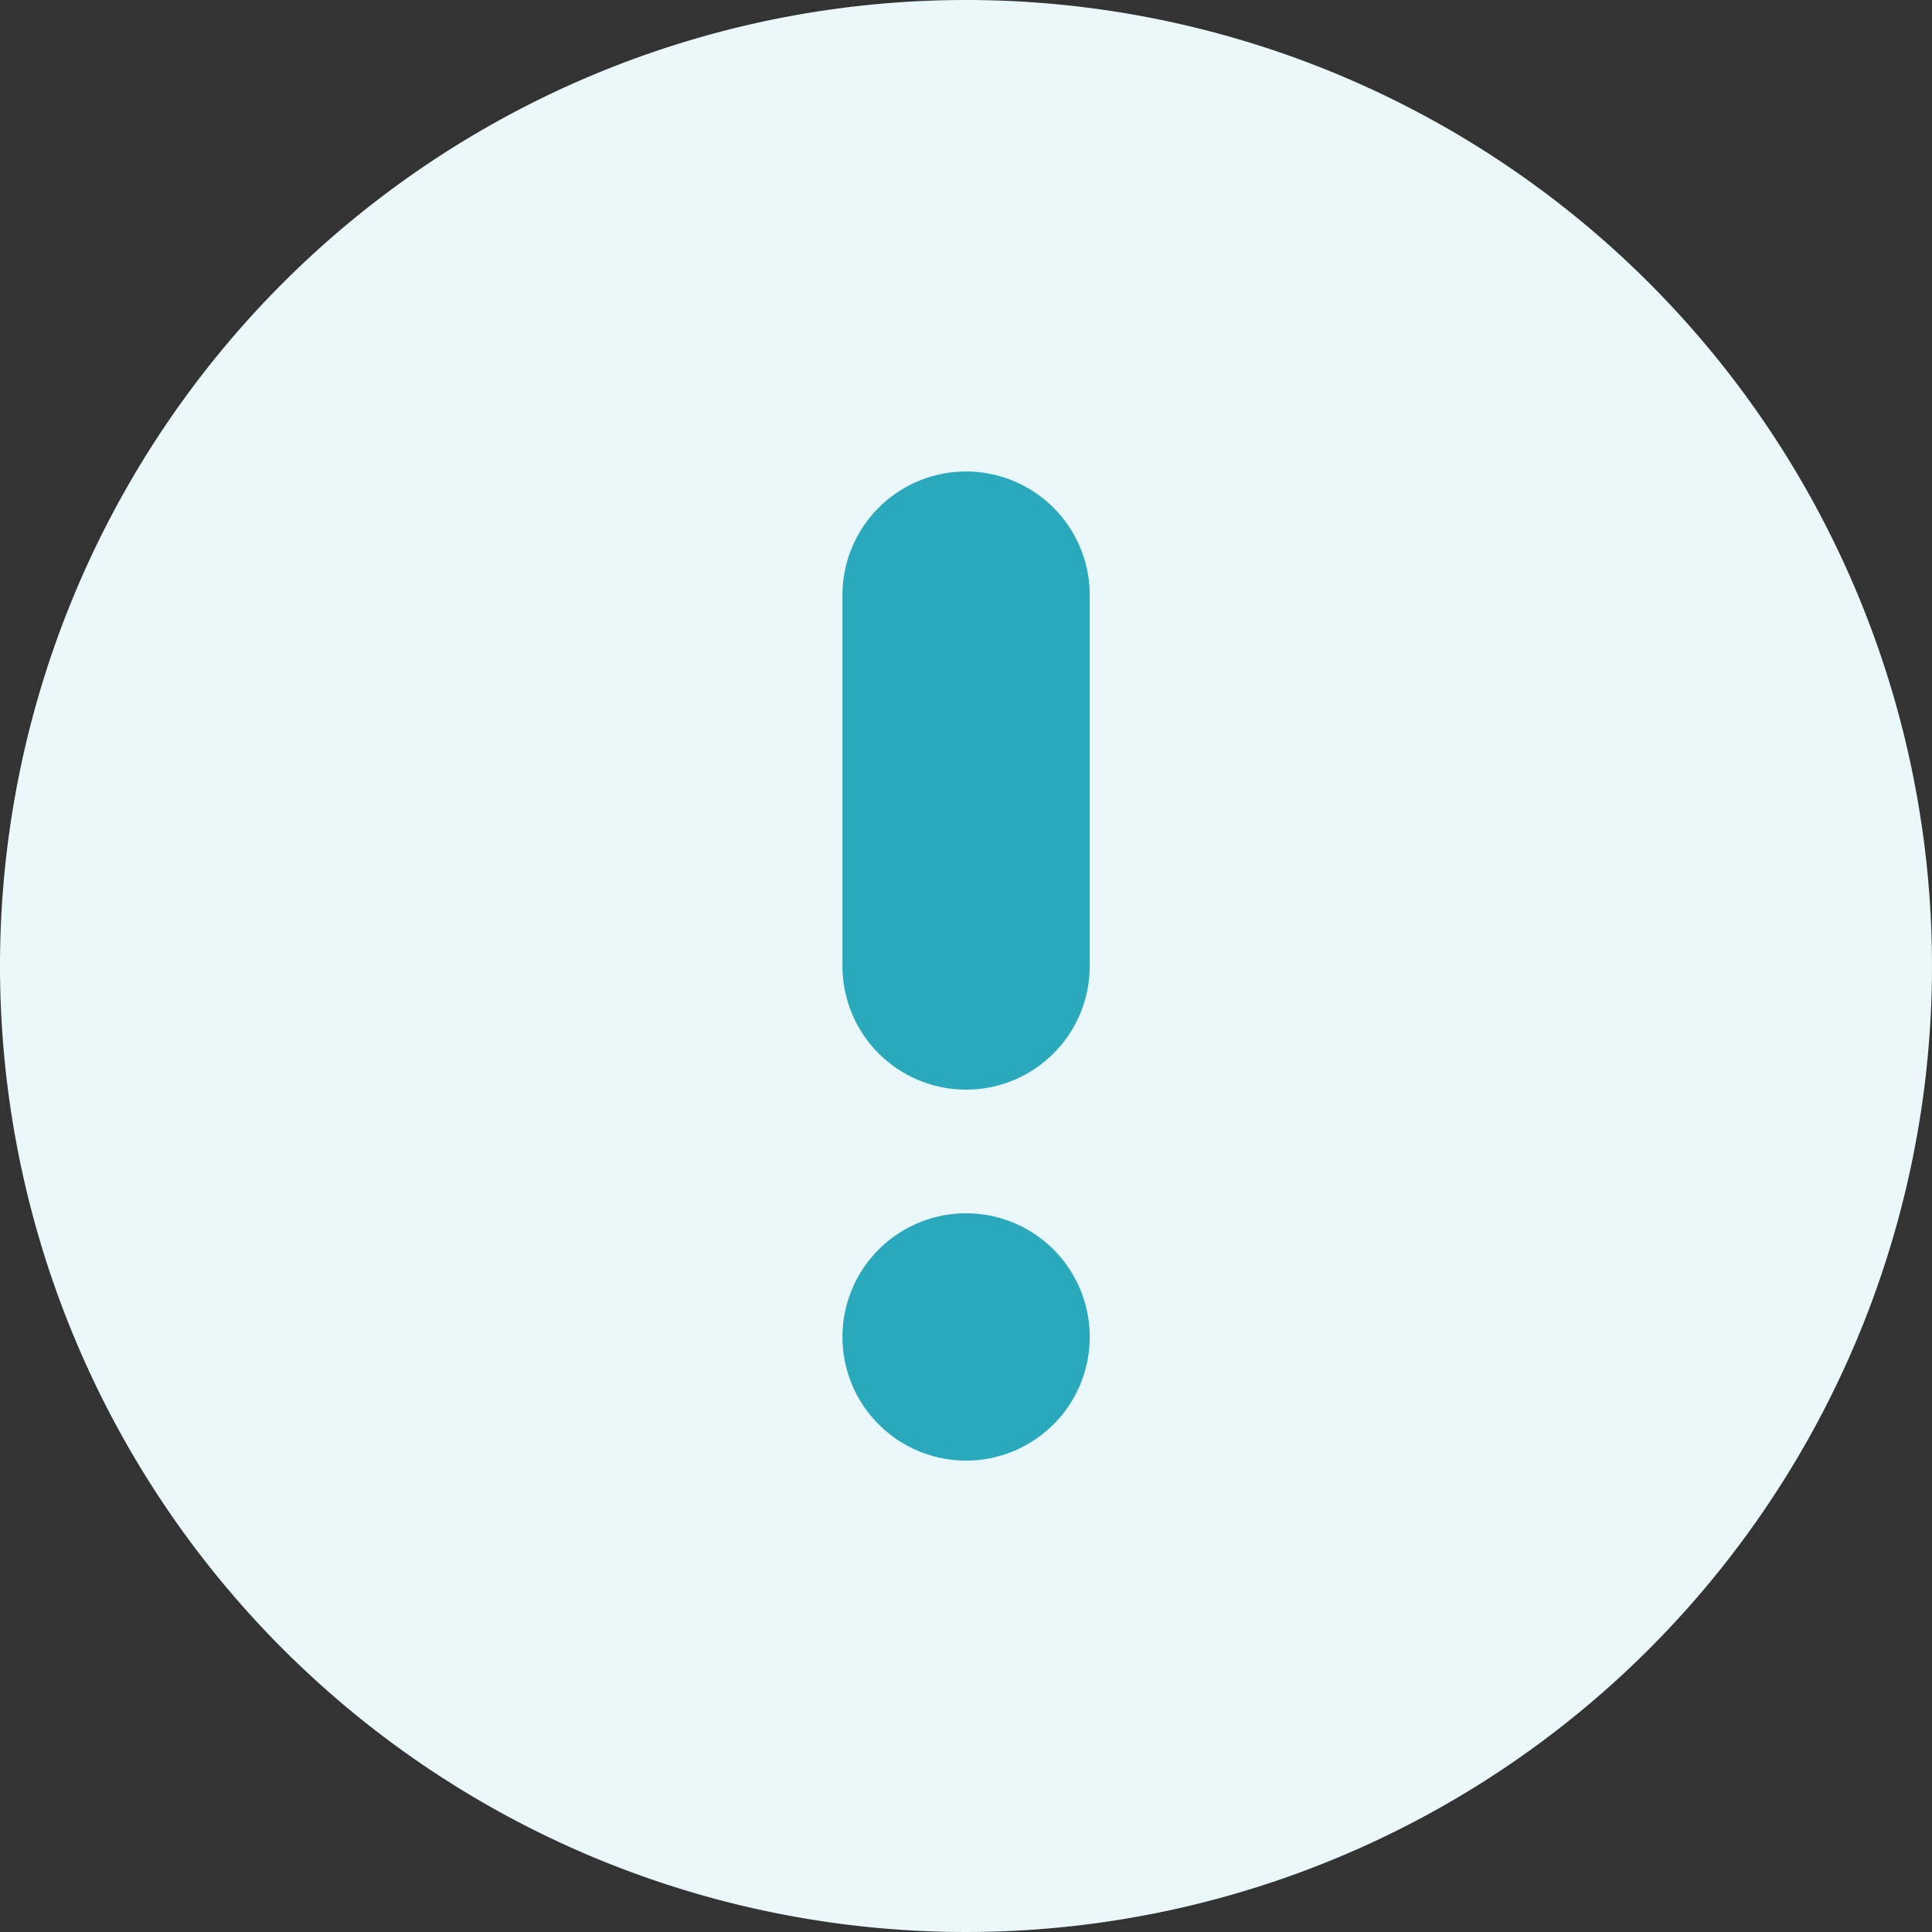
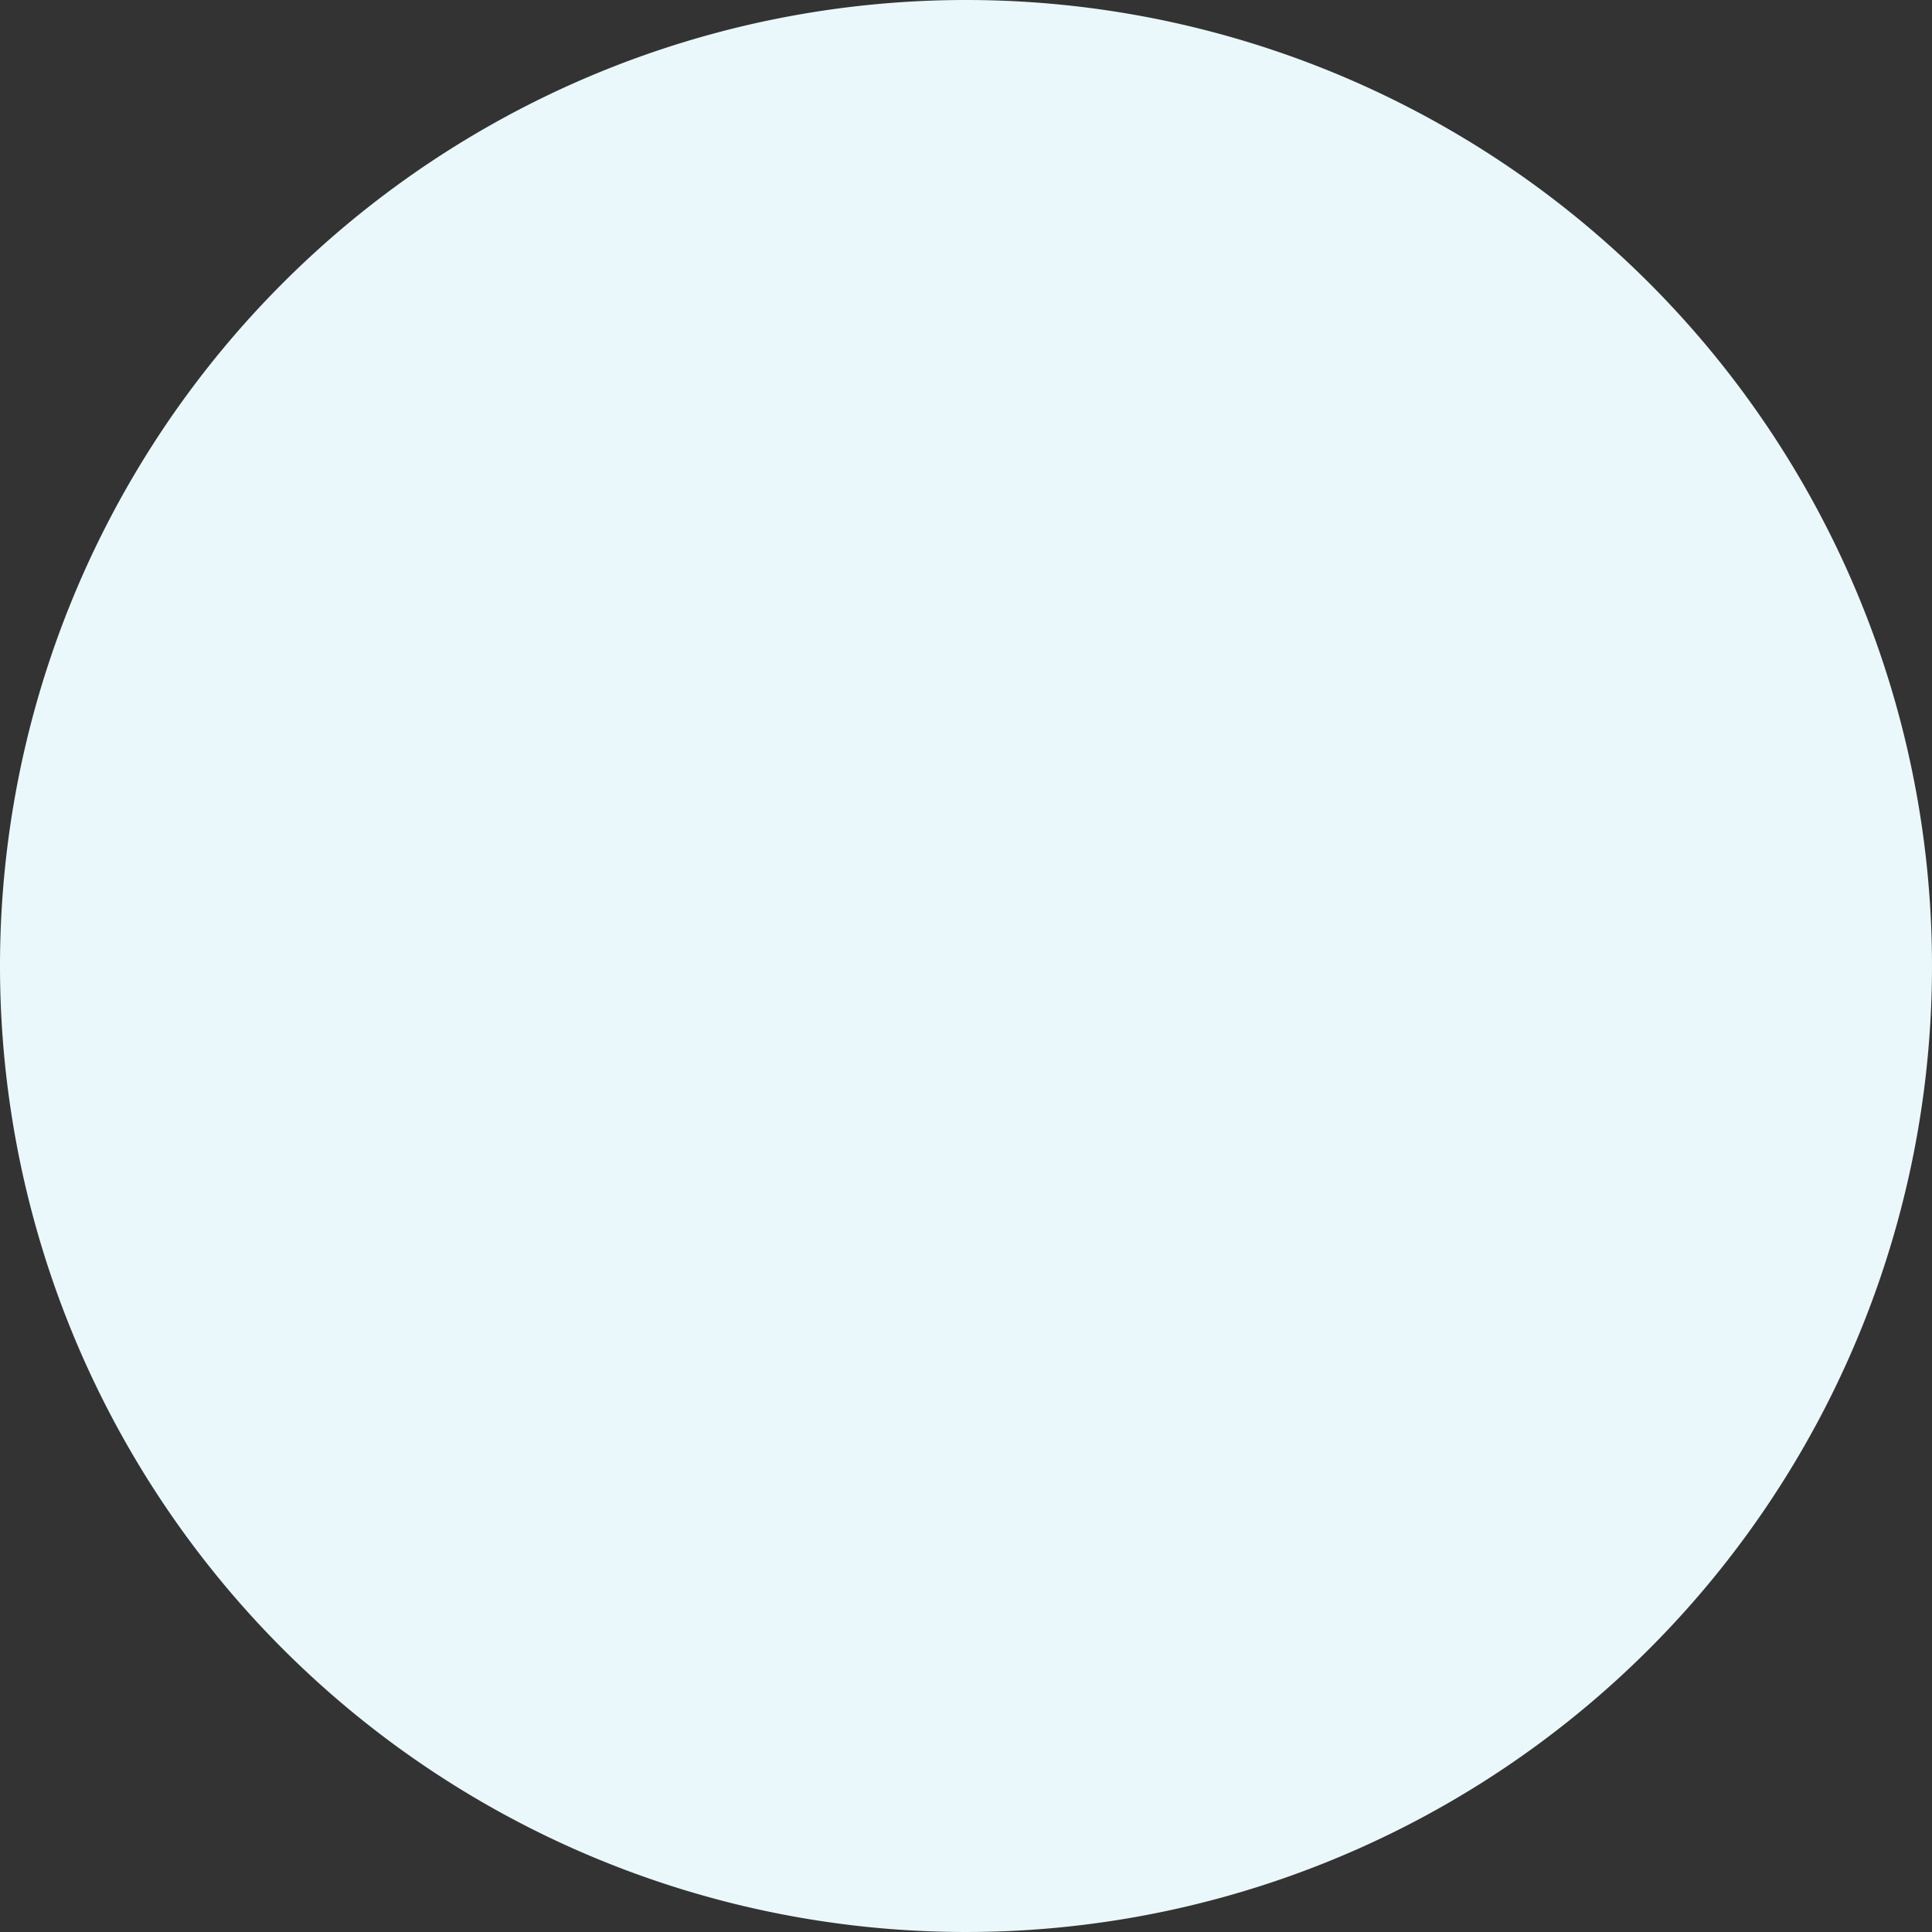
<svg xmlns="http://www.w3.org/2000/svg" width="20" height="20" viewBox="0 0 20 20">
  <rect x="0" y="0" width="20" height="20" fill="#333333" stroke="none" />
  <g id="lesson_warning_bu" transform="translate(-44 -7946.999)">
    <path id="패스_14848" data-name="패스 14848" d="M10,0A10,10,0,1,1,0,10,10,10,0,0,1,10,0Z" transform="translate(44 7946.999)" fill="#eaf8fb" />
    <g id="그룹_22606" data-name="그룹 22606" transform="translate(52.721 7951.88)">
      <g id="그룹_22606-2" data-name="그룹 22606">
-         <path id="패스_14849" data-name="패스 14849" d="M235.947,85.333a1.28,1.28,0,0,0-1.28,1.28v3.839a1.28,1.28,0,0,0,2.56,0V86.613A1.28,1.28,0,0,0,235.947,85.333Z" transform="translate(-234.667 -85.333)" fill="#2ba9bc" />
-         <path id="패스_14850" data-name="패스 14850" d="M235.947,213.333a1.28,1.28,0,1,0,1.28,1.28A1.28,1.28,0,0,0,235.947,213.333Z" transform="translate(-234.667 -205.654)" fill="#2ba9bc" />
-       </g>
+         </g>
    </g>
  </g>
</svg>